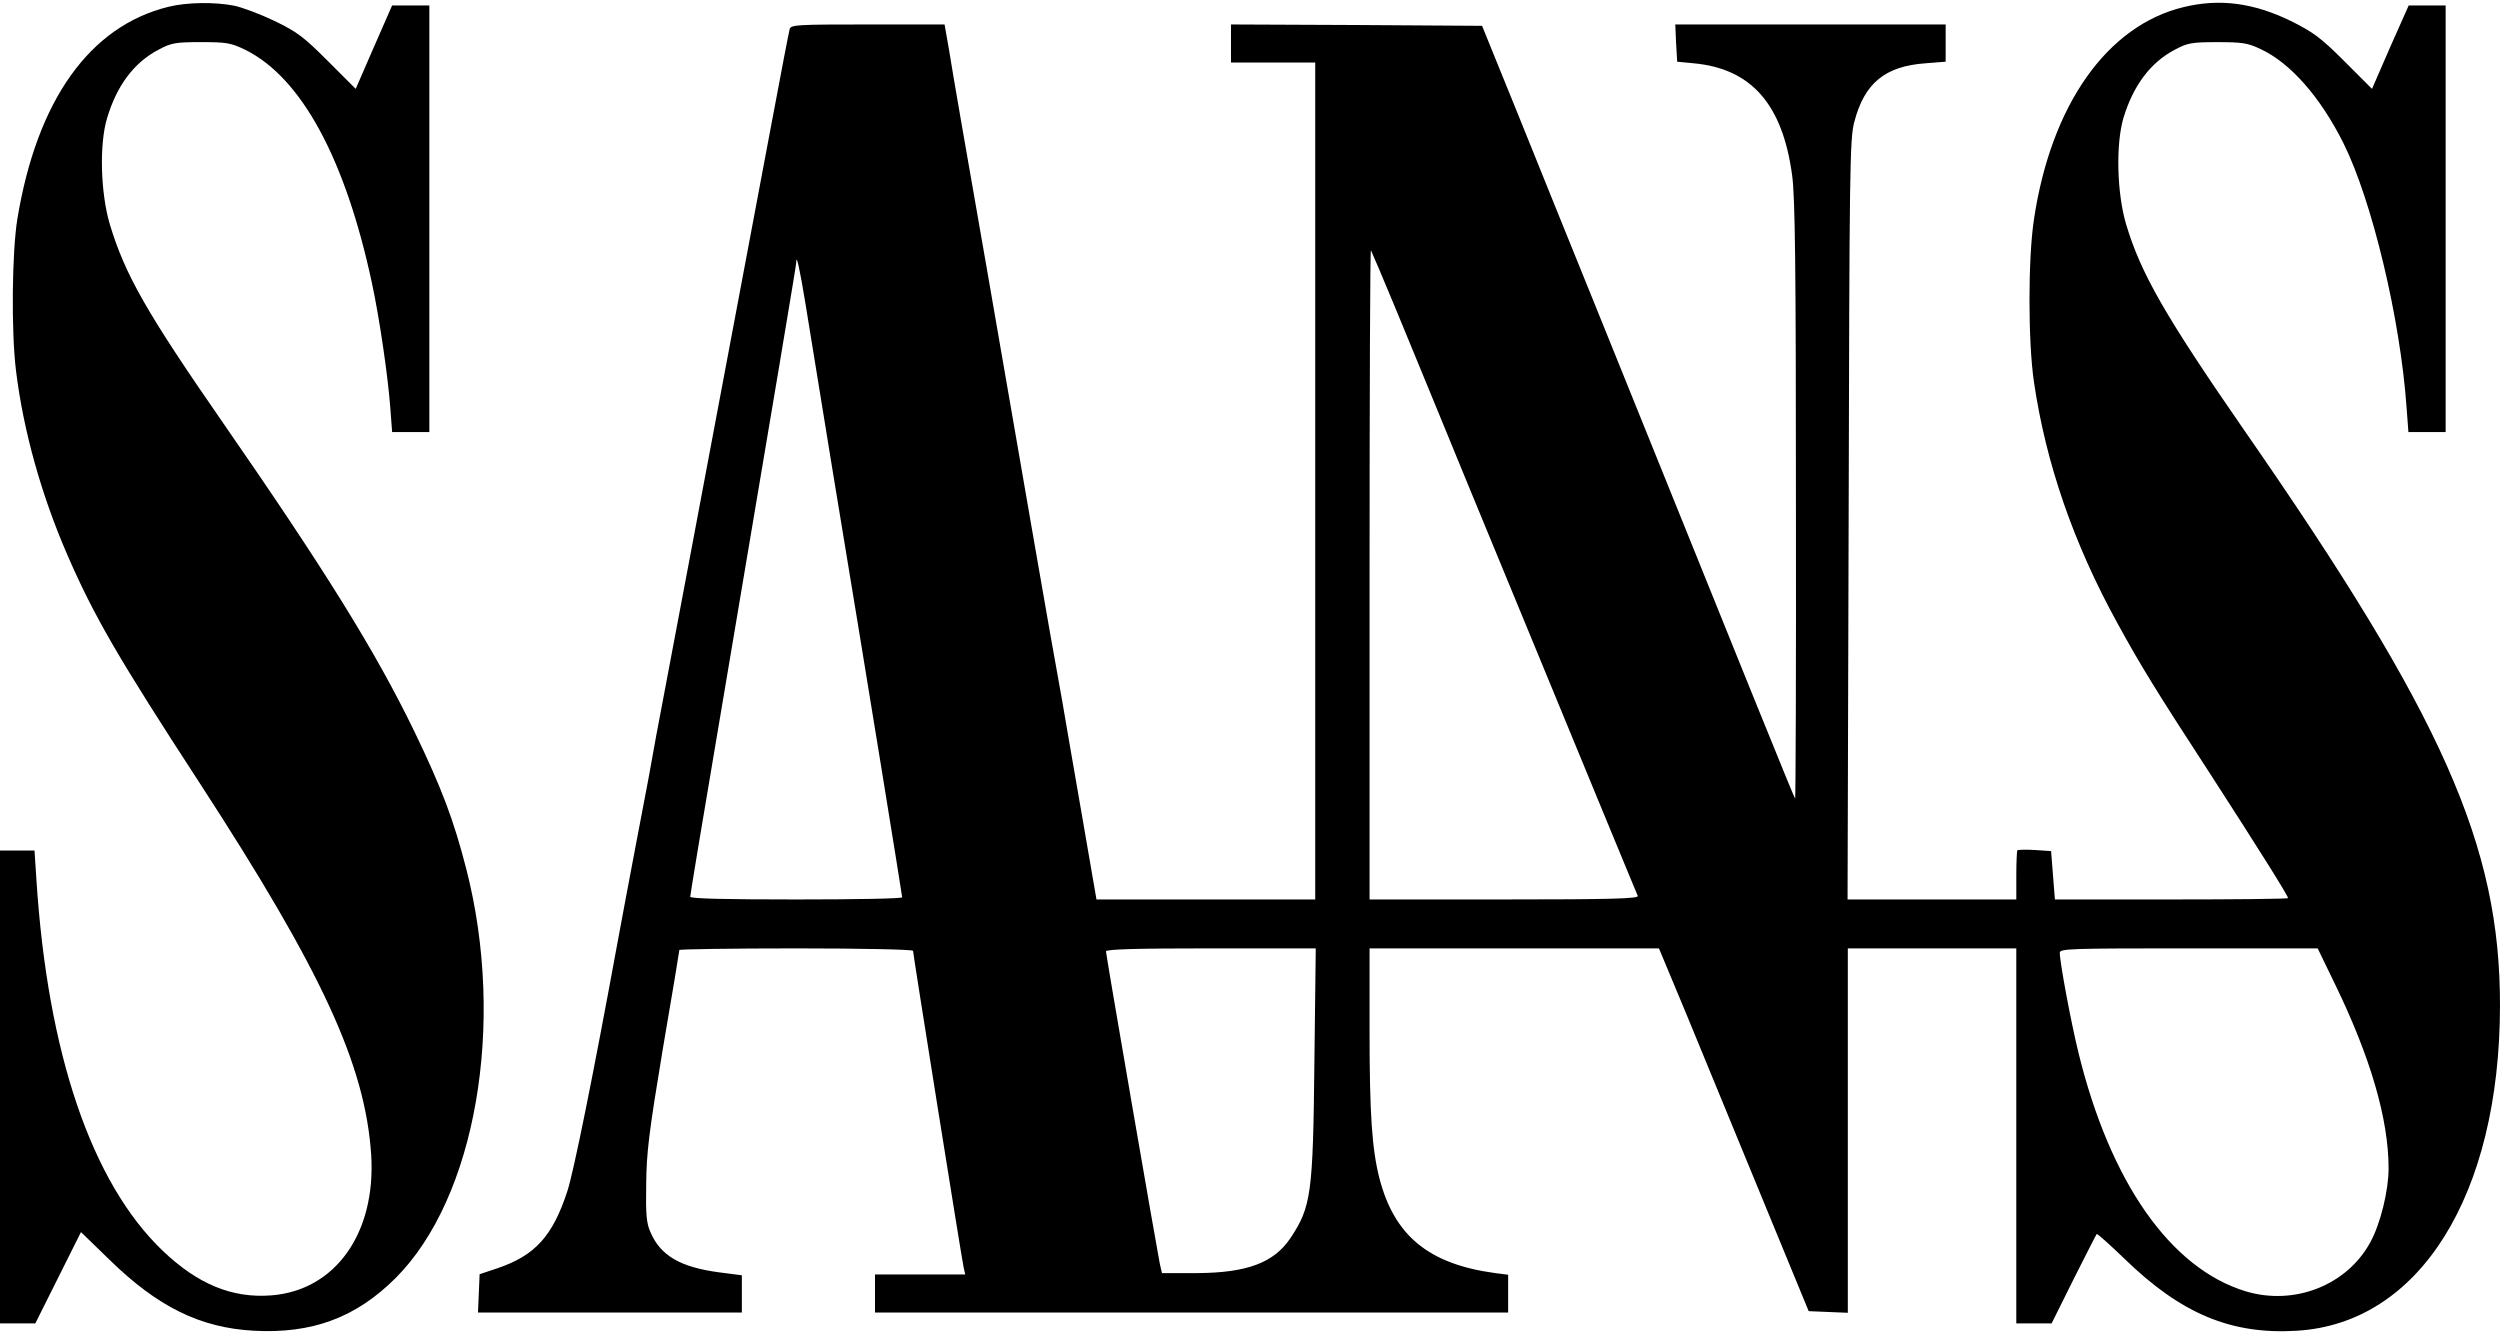
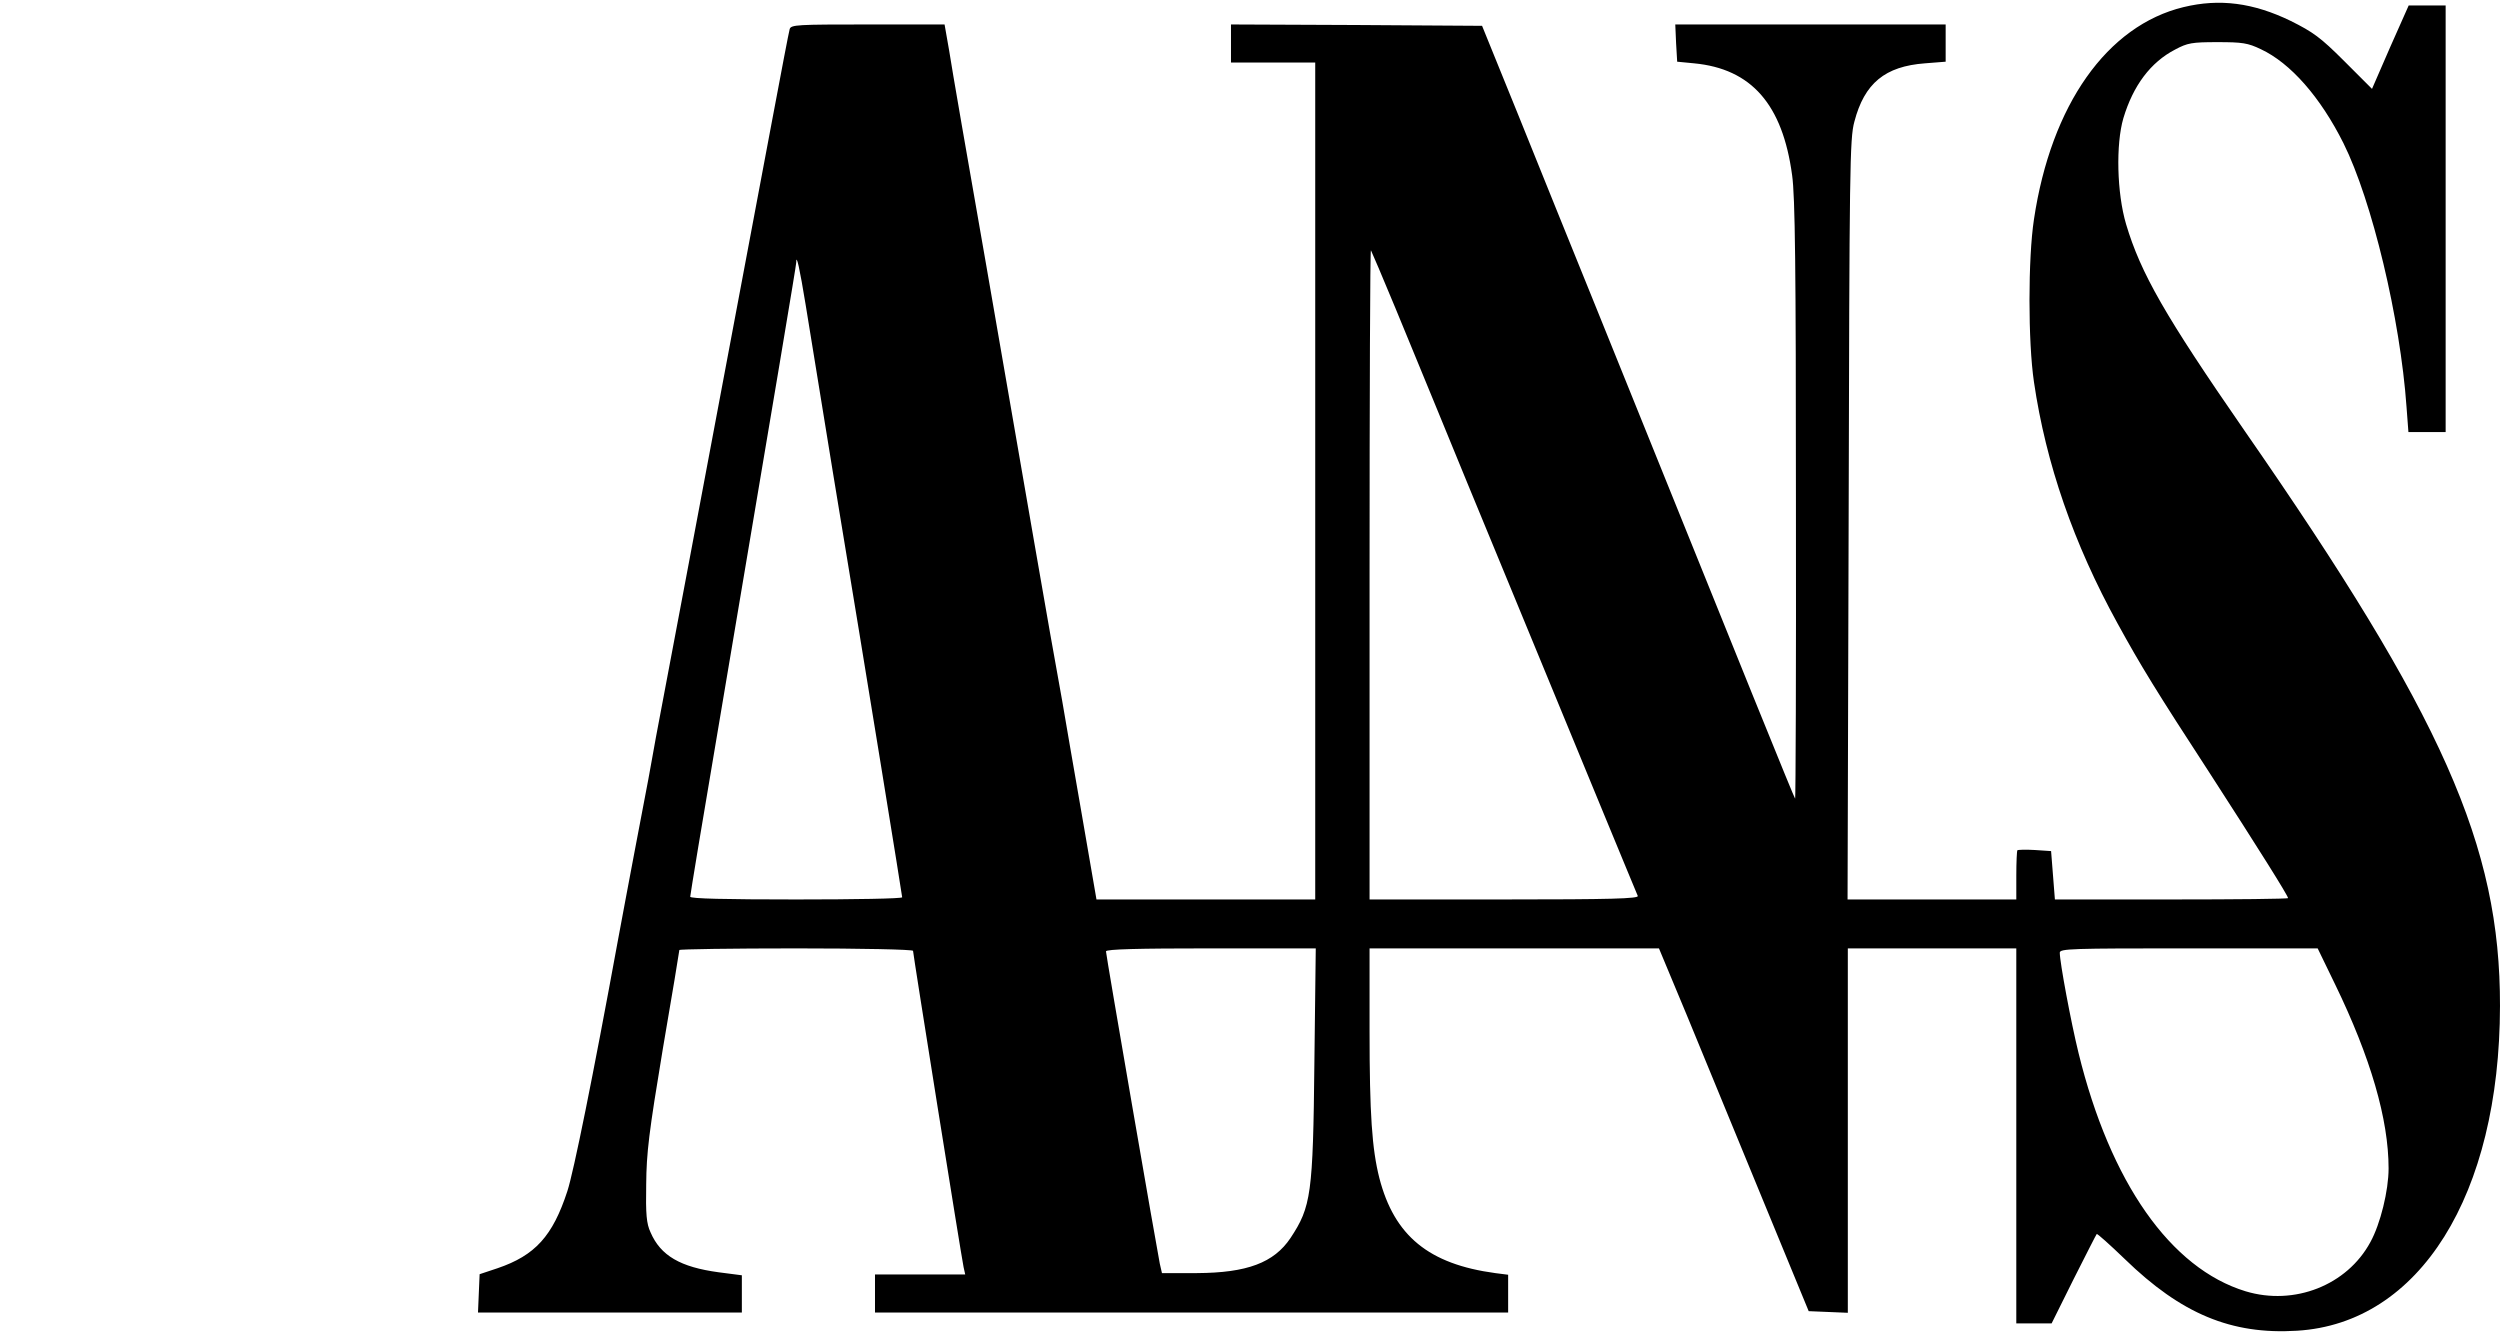
<svg xmlns="http://www.w3.org/2000/svg" version="1.0" width="920pt" height="490pt" viewBox="0 0 920 490" preserveAspectRatio="xMidYMid meet">
  <g transform="translate(0,490) scale(0.1,-0.1)" fill="#000000" stroke="none">
-     <path d="M620 4875 c-290 -71 -484 -344 -556 -780 -20 -122 -23 -416 -5 -560 27 -220 93 -456 188 -675 100 -230 188 -381 490 -845 449 -691 607 -1034 629 -1365 18 -288 -132 -499 -368 -517 -144 -11 -270 41 -399 164 -262 250 -424 727 -465 1366 l-7 107 -63 0 -64 0 0 -870 0 -870 65 0 65 0 84 168 84 168 104 -101 c178 -174 334 -251 531 -262 215 -12 377 48 523 194 295 295 406 936 260 1505 -46 179 -90 297 -191 506 -142 293 -326 590 -705 1137 -280 404 -360 544 -416 730 -34 115 -39 294 -10 390 36 121 100 206 191 253 45 24 61 27 155 27 95 0 110 -3 162 -28 207 -102 369 -401 467 -860 27 -126 58 -336 67 -454 l7 -93 68 0 69 0 0 785 0 785 -69 0 -68 0 -67 -153 -67 -154 -102 102 c-90 90 -114 108 -197 148 -52 25 -119 50 -148 56 -70 14 -174 13 -242 -4z" />
    <path d="M8036 4874 c-282 -68 -488 -360 -551 -781 -22 -144 -22 -451 0 -599 44 -300 146 -595 308 -889 85 -155 142 -248 340 -552 177 -274 287 -449 287 -458 0 -3 -193 -5 -429 -5 l-429 0 -7 89 -7 89 -60 4 c-33 2 -62 1 -64 -1 -2 -2 -4 -44 -4 -93 l0 -88 -310 0 -311 0 4 1398 c3 1296 4 1402 21 1464 37 142 113 204 260 215 l76 6 0 68 0 69 -497 0 -498 0 3 -69 4 -68 62 -6 c211 -20 326 -151 361 -412 11 -78 14 -337 14 -1199 1 -605 -1 -1098 -3 -1095 -4 4 -171 416 -731 1804 -85 209 -214 529 -287 710 l-134 330 -462 3 -462 2 0 -70 0 -70 155 0 155 0 0 -1540 0 -1540 -402 0 -403 0 -54 313 c-30 171 -62 359 -72 417 -35 194 -49 273 -104 590 -30 173 -109 628 -175 1010 -67 382 -129 739 -137 793 l-17 97 -282 0 c-261 0 -283 -1 -288 -17 -3 -10 -32 -162 -65 -338 -70 -371 -148 -788 -302 -1605 -61 -322 -117 -620 -125 -662 -8 -43 -20 -113 -28 -155 -8 -43 -31 -163 -51 -268 -20 -104 -47 -251 -61 -325 -93 -508 -163 -852 -186 -923 -54 -166 -119 -237 -257 -284 l-66 -22 -3 -70 -3 -71 486 0 485 0 0 69 0 68 -85 11 c-141 19 -214 61 -251 147 -15 32 -18 66 -16 177 1 117 10 190 61 497 34 197 61 362 61 365 0 3 194 6 430 6 237 0 430 -4 430 -9 0 -11 178 -1127 186 -1164 l6 -27 -166 0 -166 0 0 -70 0 -70 1165 0 1165 0 0 69 0 70 -47 6 c-245 33 -372 137 -427 350 -27 107 -36 234 -36 543 l0 302 533 0 532 0 103 -247 c56 -137 180 -437 275 -668 l173 -420 72 -3 72 -3 0 671 0 670 310 0 310 0 0 -690 0 -690 65 0 65 0 81 163 c45 89 83 164 85 166 2 2 48 -39 103 -92 208 -202 392 -279 634 -264 451 27 746 499 747 1195 1 590 -210 1065 -940 2117 -292 422 -382 579 -436 760 -34 115 -38 294 -10 390 36 120 100 206 191 253 45 24 61 27 155 27 92 0 112 -3 160 -26 109 -51 219 -176 304 -346 105 -211 209 -645 232 -970 l7 -93 68 0 69 0 0 785 0 785 -68 0 -68 0 -68 -153 -67 -154 -102 102 c-88 88 -115 107 -197 148 -138 67 -262 83 -394 51z m-2900 -1110 c47 -115 117 -283 154 -374 37 -91 163 -397 280 -680 117 -283 266 -645 332 -805 66 -159 122 -296 125 -302 4 -10 -98 -13 -491 -13 l-496 0 0 1197 c0 658 2 1194 5 1192 2 -3 43 -99 91 -215z m-2171 13 c14 -87 59 -363 100 -615 136 -822 254 -1552 255 -1564 0 -5 -175 -8 -390 -8 -261 0 -390 3 -390 10 0 6 45 279 101 608 220 1304 289 1715 289 1725 0 38 13 -21 35 -156z m1872 -2784 c-5 -489 -12 -534 -88 -649 -61 -91 -160 -128 -344 -129 l-129 0 -8 35 c-10 48 -198 1136 -198 1149 0 8 118 11 386 11 l386 0 -5 -417z m3756 285 c131 -270 197 -497 197 -678 0 -81 -30 -204 -67 -271 -86 -159 -280 -235 -459 -181 -276 84 -498 400 -615 877 -28 114 -69 334 -69 369 0 15 42 16 474 16 l475 0 64 -132z" />
  </g>
</svg>